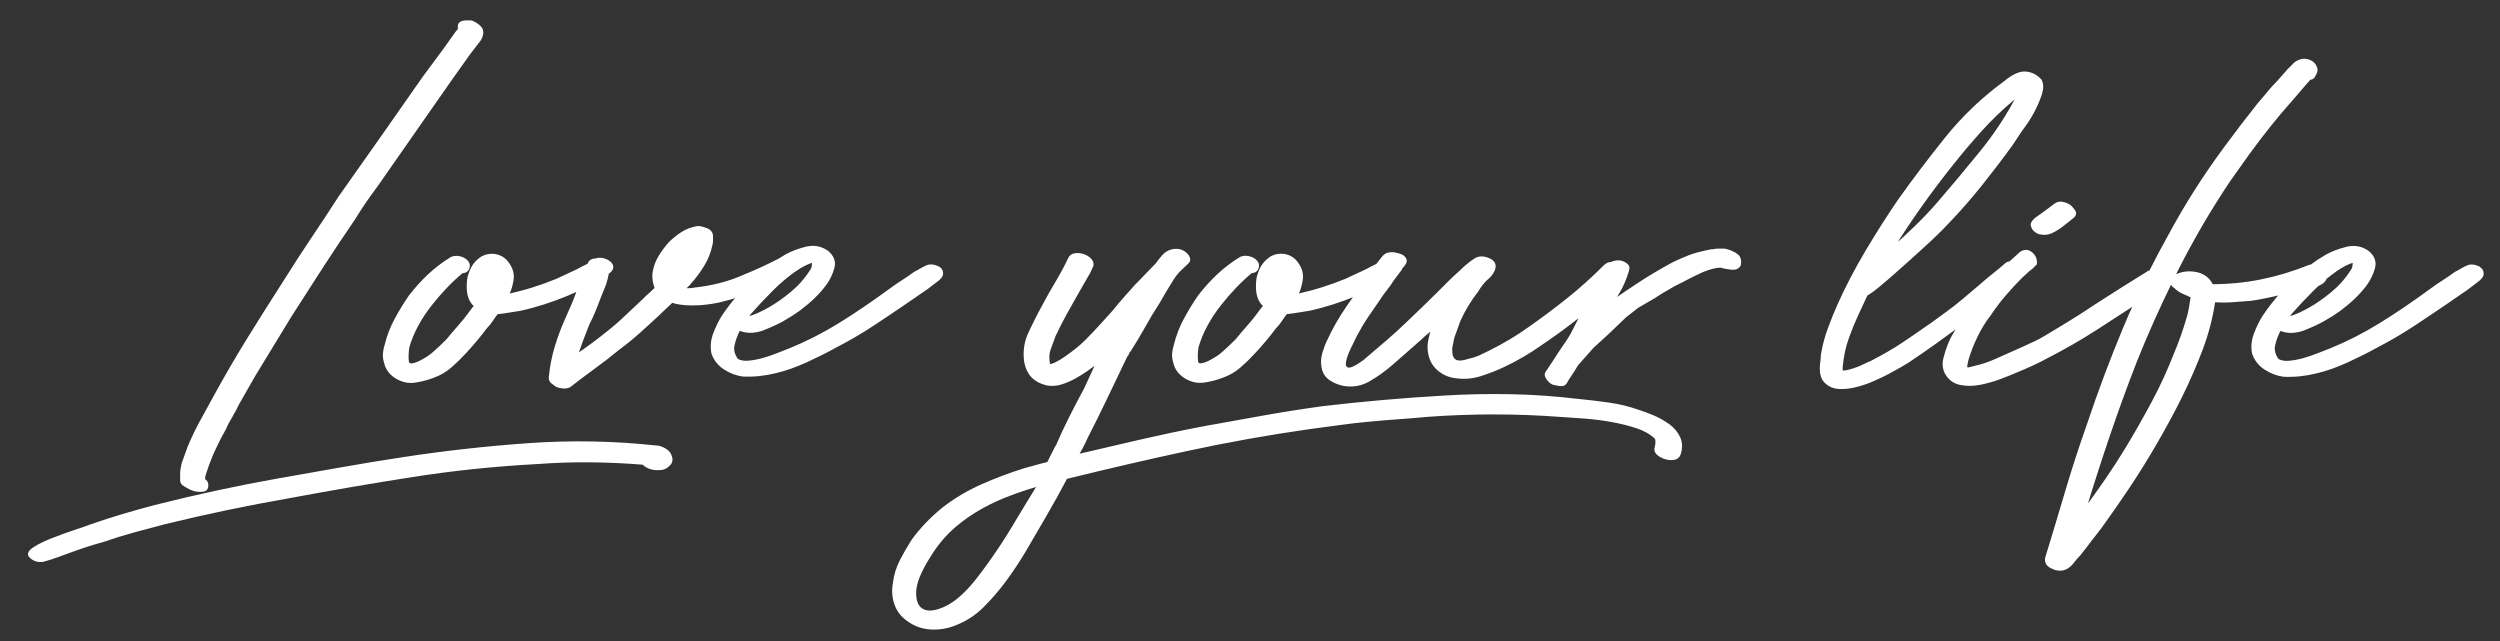
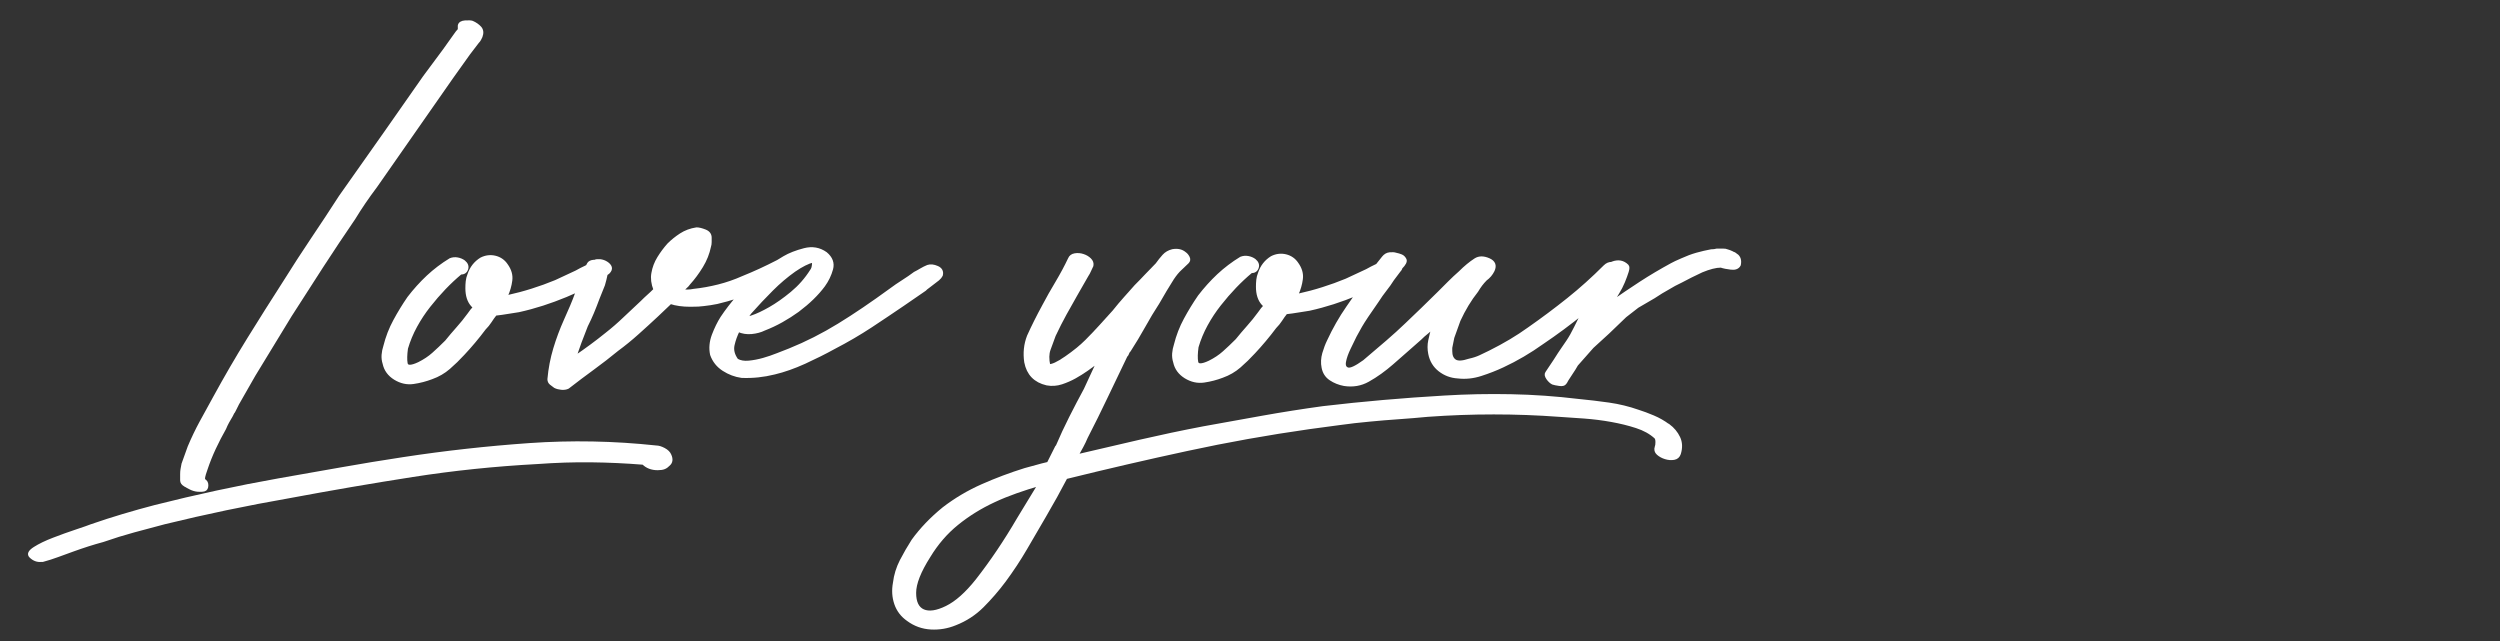
<svg xmlns="http://www.w3.org/2000/svg" version="1.1" viewBox="0 0 5929.1 1520.9">
  <rect x="0" y="0" width="5929.1" height="1520.9" fill="#333333" stroke="none" />
  <defs>
    <style>
      .cls-1 {
        fill: #fff;
        stroke: #fff;
        stroke-miterlimit: 10;
        stroke-width: 6.7px;
      }
    </style>
  </defs>
  <g>
    <g id="Layer_1">
      <g>
        <path class="cls-1" d="M438.9,1150.7c3.2,2.2,7.6,4.6,13,7.3,5.4,2.7,11.1,4.3,17,4.9,6,.5,11.1.3,15.4-.8,4.3-1.1,6.5-4.9,6.5-11.3s-2.7-9.7-8.1-13c0-4.3.8-8.9,2.4-13.8,1.6-4.9,3-8.9,4.1-12.2,5.4-16.2,11.9-32.4,19.5-48.7,7.6-16.2,15.7-31.9,24.3-47,2.2-5.4,4.6-10.5,7.3-15.4,2.7-4.9,5.7-10,8.9-15.4l3.2-6.5c1.1-1.1,2.2-2.7,3.2-4.9l8.1-16.2,38.9-68.1,86-141.1c24.9-38.9,49.7-77.6,74.6-116,24.9-38.4,50.3-76.5,76.2-114.3,15.1-24.9,32.4-50.3,51.9-76.2l180-257.9,40.5-56.8,21.1-27.6c2.2-2.2,3.8-4.3,4.9-6.5,1.1-2.2,2.2-4.3,3.2-6.5,3.2-8.6,2.4-15.7-2.4-21.1-4.9-5.4-11.1-9.7-18.7-13-3.2-1.1-8.9-1.3-17-.8-8.1.6-12.7,3.5-13.8,8.9v9.7c-3.2,3.2-7,8.1-11.4,14.6l-24.3,34.1-47,63.3c-15.2,21.6-30.3,43.3-45.4,64.9-15.2,21.6-30.3,43.3-45.4,64.9l-108.7,154.1c-21.6,33.5-43.5,66.8-65.7,99.7-22.2,33-44.1,66.8-65.7,101.4-29.2,45.4-57.9,90.8-86,136.2-28.1,45.4-55.1,91.9-81.1,139.5-10.8,19.5-21.3,38.6-31.6,57.6-10.3,18.9-19.7,38.6-28.4,59.2-2.2,6.5-4.6,13.2-7.3,20.3-2.7,7-5.1,13.8-7.3,20.3-1.1,5.4-1.9,9.7-2.4,13-.5,3.2-.8,7-.8,11.4v14.6c0,4.3,2.7,8.1,8.1,11.4Z" />
        <path class="cls-1" d="M1575,1065.6c-7-3.8-13.3-5.7-18.7-5.7-100.6-10.8-200.9-12.7-300.9-5.7-100,7-199.8,18.1-299.2,33.3-49.7,7.5-98.9,15.7-147.6,24.3-48.7,8.6-97.9,17.3-147.6,26-97.3,17.3-195.2,38.4-293.6,63.3-24.9,6.5-50,13.5-75.4,21.1-25.4,7.5-50.5,15.7-75.4,24.3-5.4,2.2-17,6.2-34.9,12.2-17.8,5.9-35.9,12.4-54.3,19.5-18.4,7-33.5,14.3-45.4,21.9-11.9,7.6-15.1,14-9.7,19.5,7.6,7.5,16.2,10.8,25.9,9.7h3.2c11.9-3.2,23.8-7,35.7-11.4,11.9-4.3,23.8-8.7,35.7-13,11.9-4.3,23.8-8.4,35.7-12.2,11.9-3.8,23.8-7.3,35.7-10.5,24.9-8.7,49.2-16.2,73-22.7,23.8-6.5,48.1-13,73-19.5,48.7-11.9,97.6-23,146.8-33.3,49.2-10.3,98.7-19.7,148.4-28.4,98.4-18.4,196-35.2,292.8-50.3,96.8-15.2,195.4-25.4,296-30.8,44.3-3.2,87-4.6,128.1-4.1,41.1.5,82.2,2.4,123.3,5.7,8.6,8.6,20,13,34.1,13s19.5-3.2,26-9.7c6.5-5.4,7.6-13,3.2-22.7-2.2-5.4-6.8-10-13.8-13.8Z" />
-         <path class="cls-1" d="M2197,683.6l6.5-4.9,21.1-16.2,4.9-4.9,3.2-4.9c2.2-8.6-1.1-14.9-9.7-18.7-8.7-3.8-16.2-4.6-22.7-2.4-5.4,2.2-10.8,4.9-16.2,8.1-5.4,3.2-10.3,6-14.6,8.1-8.7,6.5-18.1,13-28.4,19.5-10.3,6.5-19.7,13-28.4,19.5-44.4,32.4-85.4,60.3-123.3,83.5-37.9,23.3-76.8,43-116.8,59.2-8.7,3.2-18.4,7-29.2,11.4-10.8,4.3-21.9,8.1-33.2,11.3-11.4,3.2-22.7,5.4-34.1,6.5-11.4,1.1-20.8-.5-28.4-4.9-8.6-11.9-11.6-23.8-8.9-35.7,2.7-11.9,6.8-23.2,12.2-34.1l3.2-3.2c9.7,4.3,20.3,6,31.6,4.9,11.4-1.1,21.3-3.8,30-8.1,14-5.4,27.8-11.9,41.4-19.5,13.5-7.6,26.2-15.7,38.1-24.3,26-19.5,46.5-39.5,61.6-60,8.6-11.9,14.9-24.9,18.7-38.9,3.8-14-.8-26.5-13.8-37.3-15.2-10.8-32.2-13.8-51.1-8.9-18.9,4.9-34.9,11.1-47.8,18.7-5,2.9-10,5.9-14.8,9-28.5,14.7-56,27.4-82.5,38-19.5,8.7-38.9,15.4-58.4,20.3-19.5,4.9-38.9,8.4-58.4,10.5-5.4,1.1-10,1.6-13.8,1.6h-13.8c2.2-3.2,4.9-6.2,8.1-8.9,3.2-2.7,5.9-5.7,8.1-8.9,10.8-11.9,20.8-25.4,30-40.5,9.2-15.1,15.4-30.8,18.7-47,1.1-3.2,1.6-6.7,1.6-10.5v-10.5c0-7.6-4.1-13-12.2-16.2-8.1-3.2-14.9-4.9-20.3-4.9-14.1,2.2-26.5,6.8-37.3,13.8-10.8,7-20.6,14.9-29.2,23.5-8.7,9.7-16.5,20.3-23.5,31.6-7,11.4-11.6,23.5-13.8,36.5-2.2,11.9-.6,24.9,4.9,38.9-5.4,5.4-10.5,10.3-15.4,14.6-4.9,4.3-10,9.2-15.4,14.6-14.1,13-27.8,25.9-41.4,38.9-13.5,13-27.8,25.4-43,37.3-22.7,18.4-47.6,36.8-74.6,55.1,7.6-22.7,16.8-47.6,27.6-74.6,5.4-10.8,10.3-21.3,14.6-31.6,4.3-10.3,8.6-21.3,13-33.2,2.2-5.4,4.3-10.8,6.5-16.2,2.2-5.4,4.3-10.8,6.5-16.2,2.4-8.1,4.5-16.6,6.3-25.4,1.7-1.3,3.4-2.5,5.1-3.8,4.3-4.3,5.9-8.4,4.9-12.2-1.1-3.8-4.1-7.3-8.9-10.5s-10.3-5.1-16.2-5.7c-4.9-.4-8.8,0-11.8,1.4-1.2,0-2.4,0-3.6.2-5.4.6-9.2,2.4-11.4,5.7-1.2,2-2.2,4-3.2,6-1.4.7-2.7,1.4-4.1,2.1-7,3.2-14.3,7-21.9,11.3l-48.7,22.7c-18.4,7.6-37.1,14.4-56,20.3-18.9,6-38.1,11.1-57.6,15.4h-3.2v-1.6c5.4-11.9,8.9-24,10.5-36.5,1.6-12.4-1.9-24.6-10.5-36.5-6.5-9.7-15.4-15.9-26.8-18.7-11.4-2.7-22.5-1.3-33.2,4.1-14.1,8.7-23.8,21.1-29.2,37.3-2.2,5.4-3.5,10.8-4.1,16.2-.6,5.4-.8,10.8-.8,16.2,0,17.3,4.3,30.8,13,40.5l4.9,4.9c-2.2,2.2-4.3,4.6-6.5,7.3-2.2,2.7-4.3,5.7-6.5,8.9-8.7,11.9-17.6,23-26.8,33.2-9.2,10.3-18.1,20.8-26.8,31.6-10.8,10.8-21.1,20.6-30.8,29.2-9.7,8.7-21.1,16.2-34.1,22.7-18.4,8.7-28.4,8.7-30,0-1.6-8.6-1.3-20.5.8-35.7,5.4-18.4,12.7-35.9,21.9-52.7,9.2-16.8,19.7-32.7,31.6-47.8,23.8-30.3,48.7-56.2,74.6-77.8,7.6,0,12.4-3.2,14.6-9.7,2.2-6.5,0-12.4-6.5-17.8-4.3-3.2-9.5-5.4-15.4-6.5-6-1.1-11.6-.5-17,1.6-19.5,11.9-37.3,25.4-53.5,40.5-16.2,15.2-31.3,31.9-45.4,50.3-11.9,17.3-23,35.4-33.2,54.3-10.3,18.9-18.1,39.2-23.5,60.8-2.2,6.5-3.5,13.3-4.1,20.3-.5,7,.3,13.8,2.4,20.3,3.2,15.2,11.9,27,25.9,35.7,14.1,8.6,28.7,11.9,43.8,9.7,15.2-2.2,29.7-6,43.8-11.4,15.1-5.4,28.6-13.2,40.5-23.5,11.9-10.3,23.2-21.3,34.1-33.2,17.3-18.4,34.1-38.4,50.3-60,5.4-5.4,10-11.1,13.8-17,3.8-5.9,7.8-11.6,12.2-17,9.7-1.1,19.5-2.4,29.2-4.1,9.7-1.6,18.4-3,26-4.1,19.5-4.3,38.4-9.5,56.8-15.4,18.4-5.9,36.7-12.7,55.1-20.3,9.4-3.9,18.6-7.9,27.5-12l-1.6,3.9c-4.3,11.9-8.6,23-13,33.2-4.3,10.3-9.2,21.4-14.6,33.3-9.7,21.6-18.1,44.1-25.1,67.3-7,23.3-11.6,47.3-13.8,72.2,0,4.3,1.6,7.8,4.9,10.5,3.2,2.7,6.5,5.1,9.7,7.3,4.3,2.2,9.5,3.5,15.4,4.1,6,.5,11.1-.3,15.4-2.4,19.5-15.2,39.2-30,59.2-44.6,20-14.6,39.2-29.5,57.6-44.6,16.2-11.9,32.2-24.9,47.8-38.9,15.7-14,31.1-28.1,46.2-42.2,5.4-5.4,10.8-10.5,16.2-15.4,5.4-4.9,10.8-10,16.2-15.4,13,4.3,28.6,6.5,47,6.5s21.3-.5,31.6-1.6c10.3-1.1,20.8-2.7,31.6-4.9,15.5-3.6,32.1-8.3,49.6-13.9-13.8,15.8-26.7,32.3-38.2,49.6-7.6,11.9-14.3,25.7-20.3,41.4-5.9,15.7-7.3,31.1-4.1,46.2,5.4,15.2,14.9,27,28.4,35.7,13.5,8.7,27.8,14.1,43,16.2,26,1.1,51.9-1.6,77.9-8.1,22.7-5.4,46.5-13.8,71.4-25.1,24.9-11.4,48.1-23,69.7-34.9,31.3-16.2,60.5-33.3,87.6-51.1,27-17.8,52.4-34.9,76.2-51.1l51.9-35.7ZM1929.4,618.7c0,7.6-.6,13-1.6,16.2-1.1,3.2-2.2,5.4-3.2,6.5-13,20.6-28.7,38.4-47,53.5-18.4,15.2-35.7,27.3-51.9,36.5-16.2,9.2-30,15.7-41.4,19.5-11.4,3.8-15.9,4.6-13.8,2.4l8.1-11.3c17.3-19.5,34.6-37.8,51.9-55.1,17.3-17.3,35.1-32.4,53.5-45.4,17.3-11.9,32.4-19.5,45.4-22.7Z" />
+         <path class="cls-1" d="M2197,683.6l6.5-4.9,21.1-16.2,4.9-4.9,3.2-4.9c2.2-8.6-1.1-14.9-9.7-18.7-8.7-3.8-16.2-4.6-22.7-2.4-5.4,2.2-10.8,4.9-16.2,8.1-5.4,3.2-10.3,6-14.6,8.1-8.7,6.5-18.1,13-28.4,19.5-10.3,6.5-19.7,13-28.4,19.5-44.4,32.4-85.4,60.3-123.3,83.5-37.9,23.3-76.8,43-116.8,59.2-8.7,3.2-18.4,7-29.2,11.4-10.8,4.3-21.9,8.1-33.2,11.3-11.4,3.2-22.7,5.4-34.1,6.5-11.4,1.1-20.8-.5-28.4-4.9-8.6-11.9-11.6-23.8-8.9-35.7,2.7-11.9,6.8-23.2,12.2-34.1c9.7,4.3,20.3,6,31.6,4.9,11.4-1.1,21.3-3.8,30-8.1,14-5.4,27.8-11.9,41.4-19.5,13.5-7.6,26.2-15.7,38.1-24.3,26-19.5,46.5-39.5,61.6-60,8.6-11.9,14.9-24.9,18.7-38.9,3.8-14-.8-26.5-13.8-37.3-15.2-10.8-32.2-13.8-51.1-8.9-18.9,4.9-34.9,11.1-47.8,18.7-5,2.9-10,5.9-14.8,9-28.5,14.7-56,27.4-82.5,38-19.5,8.7-38.9,15.4-58.4,20.3-19.5,4.9-38.9,8.4-58.4,10.5-5.4,1.1-10,1.6-13.8,1.6h-13.8c2.2-3.2,4.9-6.2,8.1-8.9,3.2-2.7,5.9-5.7,8.1-8.9,10.8-11.9,20.8-25.4,30-40.5,9.2-15.1,15.4-30.8,18.7-47,1.1-3.2,1.6-6.7,1.6-10.5v-10.5c0-7.6-4.1-13-12.2-16.2-8.1-3.2-14.9-4.9-20.3-4.9-14.1,2.2-26.5,6.8-37.3,13.8-10.8,7-20.6,14.9-29.2,23.5-8.7,9.7-16.5,20.3-23.5,31.6-7,11.4-11.6,23.5-13.8,36.5-2.2,11.9-.6,24.9,4.9,38.9-5.4,5.4-10.5,10.3-15.4,14.6-4.9,4.3-10,9.2-15.4,14.6-14.1,13-27.8,25.9-41.4,38.9-13.5,13-27.8,25.4-43,37.3-22.7,18.4-47.6,36.8-74.6,55.1,7.6-22.7,16.8-47.6,27.6-74.6,5.4-10.8,10.3-21.3,14.6-31.6,4.3-10.3,8.6-21.3,13-33.2,2.2-5.4,4.3-10.8,6.5-16.2,2.2-5.4,4.3-10.8,6.5-16.2,2.4-8.1,4.5-16.6,6.3-25.4,1.7-1.3,3.4-2.5,5.1-3.8,4.3-4.3,5.9-8.4,4.9-12.2-1.1-3.8-4.1-7.3-8.9-10.5s-10.3-5.1-16.2-5.7c-4.9-.4-8.8,0-11.8,1.4-1.2,0-2.4,0-3.6.2-5.4.6-9.2,2.4-11.4,5.7-1.2,2-2.2,4-3.2,6-1.4.7-2.7,1.4-4.1,2.1-7,3.2-14.3,7-21.9,11.3l-48.7,22.7c-18.4,7.6-37.1,14.4-56,20.3-18.9,6-38.1,11.1-57.6,15.4h-3.2v-1.6c5.4-11.9,8.9-24,10.5-36.5,1.6-12.4-1.9-24.6-10.5-36.5-6.5-9.7-15.4-15.9-26.8-18.7-11.4-2.7-22.5-1.3-33.2,4.1-14.1,8.7-23.8,21.1-29.2,37.3-2.2,5.4-3.5,10.8-4.1,16.2-.6,5.4-.8,10.8-.8,16.2,0,17.3,4.3,30.8,13,40.5l4.9,4.9c-2.2,2.2-4.3,4.6-6.5,7.3-2.2,2.7-4.3,5.7-6.5,8.9-8.7,11.9-17.6,23-26.8,33.2-9.2,10.3-18.1,20.8-26.8,31.6-10.8,10.8-21.1,20.6-30.8,29.2-9.7,8.7-21.1,16.2-34.1,22.7-18.4,8.7-28.4,8.7-30,0-1.6-8.6-1.3-20.5.8-35.7,5.4-18.4,12.7-35.9,21.9-52.7,9.2-16.8,19.7-32.7,31.6-47.8,23.8-30.3,48.7-56.2,74.6-77.8,7.6,0,12.4-3.2,14.6-9.7,2.2-6.5,0-12.4-6.5-17.8-4.3-3.2-9.5-5.4-15.4-6.5-6-1.1-11.6-.5-17,1.6-19.5,11.9-37.3,25.4-53.5,40.5-16.2,15.2-31.3,31.9-45.4,50.3-11.9,17.3-23,35.4-33.2,54.3-10.3,18.9-18.1,39.2-23.5,60.8-2.2,6.5-3.5,13.3-4.1,20.3-.5,7,.3,13.8,2.4,20.3,3.2,15.2,11.9,27,25.9,35.7,14.1,8.6,28.7,11.9,43.8,9.7,15.2-2.2,29.7-6,43.8-11.4,15.1-5.4,28.6-13.2,40.5-23.5,11.9-10.3,23.2-21.3,34.1-33.2,17.3-18.4,34.1-38.4,50.3-60,5.4-5.4,10-11.1,13.8-17,3.8-5.9,7.8-11.6,12.2-17,9.7-1.1,19.5-2.4,29.2-4.1,9.7-1.6,18.4-3,26-4.1,19.5-4.3,38.4-9.5,56.8-15.4,18.4-5.9,36.7-12.7,55.1-20.3,9.4-3.9,18.6-7.9,27.5-12l-1.6,3.9c-4.3,11.9-8.6,23-13,33.2-4.3,10.3-9.2,21.4-14.6,33.3-9.7,21.6-18.1,44.1-25.1,67.3-7,23.3-11.6,47.3-13.8,72.2,0,4.3,1.6,7.8,4.9,10.5,3.2,2.7,6.5,5.1,9.7,7.3,4.3,2.2,9.5,3.5,15.4,4.1,6,.5,11.1-.3,15.4-2.4,19.5-15.2,39.2-30,59.2-44.6,20-14.6,39.2-29.5,57.6-44.6,16.2-11.9,32.2-24.9,47.8-38.9,15.7-14,31.1-28.1,46.2-42.2,5.4-5.4,10.8-10.5,16.2-15.4,5.4-4.9,10.8-10,16.2-15.4,13,4.3,28.6,6.5,47,6.5s21.3-.5,31.6-1.6c10.3-1.1,20.8-2.7,31.6-4.9,15.5-3.6,32.1-8.3,49.6-13.9-13.8,15.8-26.7,32.3-38.2,49.6-7.6,11.9-14.3,25.7-20.3,41.4-5.9,15.7-7.3,31.1-4.1,46.2,5.4,15.2,14.9,27,28.4,35.7,13.5,8.7,27.8,14.1,43,16.2,26,1.1,51.9-1.6,77.9-8.1,22.7-5.4,46.5-13.8,71.4-25.1,24.9-11.4,48.1-23,69.7-34.9,31.3-16.2,60.5-33.3,87.6-51.1,27-17.8,52.4-34.9,76.2-51.1l51.9-35.7ZM1929.4,618.7c0,7.6-.6,13-1.6,16.2-1.1,3.2-2.2,5.4-3.2,6.5-13,20.6-28.7,38.4-47,53.5-18.4,15.2-35.7,27.3-51.9,36.5-16.2,9.2-30,15.7-41.4,19.5-11.4,3.8-15.9,4.6-13.8,2.4l8.1-11.3c17.3-19.5,34.6-37.8,51.9-55.1,17.3-17.3,35.1-32.4,53.5-45.4,17.3-11.9,32.4-19.5,45.4-22.7Z" />
        <path class="cls-1" d="M3956.7,1008.8c-10.8-8.1-22.7-14.9-35.7-20.4-13-5.5-24.9-9.9-35.7-13.3-22.7-8-46-13.6-69.7-17-23.8-3.4-47.6-6.2-71.4-8.5-54.1-6.5-107.6-10.3-160.6-11.3-53-1.1-106,0-158.9,3.2-96.2,5.6-191.9,13.9-287.1,25.1-48.7,6.7-96.2,14.2-142.7,22.5-46.5,8.3-93.5,16.8-141.1,25.4-50.8,9.7-100.8,20.3-150,31.6-49.2,11.3-99.2,23-150,34.9,4.3-7.6,8.4-14.9,12.2-21.9,3.8-7,7.3-14.3,10.5-21.9,16.2-31.5,32.2-63.7,47.8-96.6,15.7-32.9,31.1-65,46.2-96.4,2.2-2.2,3.5-4.3,4.1-6.5.5-2.2,1.9-4.3,4.1-6.5,11.9-18.4,23.2-37.3,34.1-56.8,10.8-19.5,22.1-38.4,34.1-56.8,5.4-9.7,11.1-19.5,17-29.2,5.9-9.7,11.6-18.9,17-27.6,6.5-9.7,12.7-17.3,18.7-22.7,5.9-5.4,11.6-10.8,17-16.2,3.2-3.2,3.8-7,1.6-11.4-2.2-4.3-4.9-7.6-8.1-9.7-7.6-6.5-17.3-8.6-29.2-6.5-8.7,2.2-15.7,6.2-21.1,12.2-5.4,6-10.8,12.7-16.2,20.3-8.7,8.7-17,17.3-25.1,25.9-8.1,8.7-16.5,17.3-25.1,25.9-8.7,9.7-17.3,19.5-26,29.2-8.7,9.7-17.3,20-25.9,30.8-10.8,11.9-21.4,23.5-31.6,34.9-10.3,11.4-21.4,23-33.2,34.9-13,13-29.2,26.2-48.7,39.7-19.5,13.5-33,19.7-40.5,18.7-3.2-15.1-3-27.8.8-38.1,3.8-10.3,7.9-21.3,12.2-33.3,8.7-18.4,17.3-35.4,26-51.1,8.6-15.7,17.3-31.1,26-46.2,4.3-7.6,8.6-15.1,13-22.7,4.3-7.6,8.6-15.1,13-22.7,2.2-3.2,4.1-6.7,5.7-10.5,1.6-3.8,3.5-7.8,5.7-12.2,1.1-5.4-.6-10.3-4.9-14.6-4.3-4.3-9.7-7.6-16.2-9.7-6.5-2.2-13-2.7-19.5-1.6-6.5,1.1-10.8,4.3-13,9.7-8.7,18.4-18.7,37-30,56-11.4,18.9-21.9,37.6-31.6,56-13,23.8-24.9,47.6-35.7,71.4-7.6,19.5-9.7,40-6.5,61.6,5.4,28.1,22.2,45.4,50.3,51.9,11.9,2.2,23.5,1.3,34.9-2.4,11.4-3.8,21.9-8.4,31.6-13.8,9.7-5.4,19.2-11.4,28.4-17.8,9.2-6.5,18.1-13,26.8-19.5-5.4,11.9-10.5,23-15.4,33.2-4.9,10.3-10,21.3-15.4,33.3-11.9,21.9-23.5,44.1-34.9,66.7-11.4,22.5-21.9,45.2-31.6,67.9l-1.6,1.6-19.5,38.9c-9.7,2.2-19.2,4.6-28.4,7.3-9.2,2.7-18.1,5.1-26.8,7.3-34.6,10.8-68.4,23.5-101.4,38.1-33,14.6-63.5,32.7-91.6,54.3-29.2,23.8-53.5,49.2-73,76.2-9.7,15.1-18.9,31.1-27.6,47.8-8.6,16.8-14,34.3-16.2,52.7-3.2,17.3-2.2,33.8,3.2,49.5,5.4,15.7,15.2,28.4,29.2,38.1,16.2,11.9,34.3,18.4,54.3,19.5,20,1.1,39.2-2.2,57.6-9.7,24.9-9.7,46.5-23.8,64.9-42.2,18.4-18.4,35.7-38.4,51.9-60,18.4-24.9,35.2-50.3,50.3-76.2,15.2-26,30.3-51.9,45.4-77.9,18.4-31.4,35.1-61.6,50.3-90.8,96.2-23.8,191.9-46,287.1-66.5,95.1-20.6,191.9-37.9,290.3-51.9,24.9-3.2,48.9-6.5,72.2-9.7,23.2-3.2,46.8-6,70.6-8.1,22.7-2.2,45.7-4.1,68.9-5.7,23.2-1.6,46.2-3.5,68.9-5.7,104.9-7.6,208.7-7.6,311.4,0,18.4,1.1,38.4,2.4,60,4.1,21.6,1.6,43,4.3,64.1,8.1,21.1,3.8,40.8,8.6,59.2,14.6,18.4,5.9,33.5,14.3,45.4,25.1,2.2,2.2,3.2,5.9,3.2,11.4s-.6,9.2-1.6,11.3c-2.2,6.5-.8,11.9,4.1,16.2,4.9,4.3,10.8,7.6,17.8,9.7,7,2.2,13.8,2.7,20.3,1.6,6.5-1.1,10.8-4.9,13-11.4,4.3-14.1,3.8-26.8-1.6-38.1-5.4-11.4-13.5-21.1-24.3-29.2ZM2441.9,1186.4c-9.7,16.2-18.9,31.3-27.6,45.4-30.3,51.9-62.7,100-97.3,144.3-24.9,31.3-48.9,52.7-72.2,64.1-23.2,11.4-41.6,14-55.1,8.1-13.5-6-20.3-20-20.3-42.2s11.4-51.1,34.1-86.8c18.4-30.3,40.5-56,66.5-77,26-21.1,55.1-39.2,87.6-54.3,16.2-7.6,33.5-14.6,51.9-21.1,18.4-6.5,36.8-12.4,55.1-17.8-5.4,8.6-13,21.1-22.7,37.3Z" />
        <path class="cls-1" d="M4118,605c-7-4.9-14.3-8.4-21.9-10.5-2.2-1.1-5.4-1.6-9.7-1.6h-14.6c-4.3,1.1-8.1,1.6-11.3,1.6h-1.6c-11.9,2.2-23.5,4.9-34.9,8.1-11.3,3.2-23,7.6-34.9,13l-14.6,6.5-9.7,4.9c-25.9,14.1-50.6,28.7-73.8,43.8-23.3,15.2-45.7,30.3-67.3,45.4,3.2-5.4,7.5-12.4,13-21.1,5.4-8.6,10-17.6,13.8-26.8,3.8-9.2,6.7-17.3,8.9-24.3,2.2-7,2.2-11.6,0-13.8-9.7-9.7-21.6-11.9-35.7-6.5-.3.2-.6.6-1,.8-6.1-.2-11.7,2.1-16.9,7.3-28.1,28.1-57,54.1-86.8,77.9-29.8,23.8-60.8,47-93.3,69.7-27,19.5-57.9,37.9-92.4,55.1-8.7,4.3-16.5,8.1-23.5,11.3-7,3.2-15.4,6-25.1,8.1-16.2,5.4-27.6,6-34.1,1.6-6.5-4.3-9.7-11.9-9.7-22.7v-8.1l4.9-24.3c2.2-6.5,4.6-13.2,7.3-20.3,2.7-7,5.1-13.8,7.3-20.3,11.9-25.9,25.9-49.2,42.2-69.7,3.2-5.4,6.5-10.3,9.7-14.6,3.2-4.3,7-8.6,11.3-13,7.6-5.4,13.5-12.4,17.8-21.1,5.4-11.9,1.9-20.5-10.5-25.9-12.4-5.4-23-5.4-31.6,0-11.9,7.6-24.3,17.8-37.3,30.8-8.7,7.6-17,15.4-25.1,23.5-8.1,8.1-16.5,16.5-25.1,25.1-13,13-25.7,25.4-38.1,37.3-12.4,11.9-25.4,24.3-38.9,37.3-13.5,13-28.4,26.5-44.6,40.5-16.2,14.1-34.6,29.8-55.1,47-19.5,14.1-32.4,20-38.9,17.8-6.5-2.2-8.9-7.8-7.3-17,1.6-9.2,5.4-20,11.4-32.4,6-12.4,10.5-21.9,13.8-28.4,2.2-4.3,6.5-12.2,13-23.5,6.5-11.3,20-31.6,40.5-60.8,5.4-8.6,11.4-17,17.8-25.1,6.5-8.1,12.4-16.5,17.8-25.1l14.6-19.4s0,0,0,0c2.8-2.8,4.4-5.5,4.9-8.2,8.6-8.6,11.8-15.1,9.7-19.4-2.2-4.3-5.1-7.3-8.9-8.9-3.8-1.6-8.4-3-13.8-4.1-3.2-1.1-7.9-1.3-13.8-.8-6,.6-11.1,3.5-15.4,8.9-4.9,5.9-9.6,12-14.4,18.1-.9.4-1.8.9-2.6,1.3-7,3.2-14.3,7-21.9,11.3l-48.7,22.7c-18.4,7.6-37.1,14.4-56,20.3-18.9,6-38.1,11.1-57.6,15.4h-3.2v-1.6c5.4-11.9,8.9-24,10.5-36.5,1.6-12.4-1.9-24.6-10.5-36.5-6.5-9.7-15.4-15.9-26.8-18.7-11.4-2.7-22.5-1.3-33.2,4.1-14.1,8.7-23.8,21.1-29.2,37.3-2.2,5.4-3.5,10.8-4.1,16.2-.6,5.4-.8,10.8-.8,16.2,0,17.3,4.3,30.8,13,40.5l4.9,4.9c-2.2,2.2-4.3,4.6-6.5,7.3-2.2,2.7-4.3,5.7-6.5,8.9-8.7,11.9-17.6,23-26.8,33.2-9.2,10.3-18.1,20.8-26.8,31.6-10.8,10.8-21.1,20.6-30.8,29.2-9.7,8.7-21.1,16.2-34.1,22.7-18.4,8.7-28.4,8.7-30,0-1.6-8.6-1.3-20.5.8-35.7,5.4-18.4,12.7-35.9,21.9-52.7,9.2-16.8,19.7-32.7,31.6-47.8,23.8-30.3,48.7-56.2,74.6-77.8,7.6,0,12.4-3.2,14.6-9.7,2.2-6.5,0-12.4-6.5-17.8-4.3-3.2-9.5-5.4-15.4-6.5-6-1.1-11.6-.5-17,1.6-19.5,11.9-37.3,25.4-53.5,40.5-16.2,15.2-31.3,31.9-45.4,50.3-11.9,17.3-23,35.4-33.2,54.3-10.3,18.9-18.1,39.2-23.5,60.8-2.2,6.5-3.5,13.3-4.1,20.3-.5,7,.3,13.8,2.4,20.3,3.2,15.2,11.9,27,25.9,35.7,14.1,8.6,28.7,11.9,43.8,9.7,15.2-2.2,29.7-6,43.8-11.4,15.1-5.4,28.6-13.2,40.5-23.5,11.9-10.3,23.2-21.3,34.1-33.2,17.3-18.4,34.1-38.4,50.3-60,5.4-5.4,10-11.1,13.8-17,3.8-5.9,7.8-11.6,12.2-17,9.7-1.1,19.5-2.4,29.2-4.1,9.7-1.6,18.4-3,26-4.1,19.5-4.3,38.4-9.5,56.8-15.4,18.4-5.9,36.7-12.7,55.1-20.3.1,0,.3-.1.4-.2-7.3,10.7-14.5,21.1-21.5,31-17.3,24.9-32.4,51.4-45.4,79.5-4.3,8.7-8.1,18.7-11.4,30-3.2,11.3-3.8,22.5-1.6,33.2,2.2,11.9,8.1,21.1,17.8,27.6,9.7,6.5,20.6,10.8,32.4,13,20.6,3.2,39.5,0,56.8-9.7,9.7-5.4,19.5-11.6,29.2-18.6,9.7-7,18.9-14.3,27.6-21.9,9.7-8.6,20.5-18.1,32.4-28.4,11.9-10.3,23.2-20.3,34.1-30,5.4-5.4,10.5-10,15.4-13.8,4.9-3.8,10-8.4,15.4-13.8-3.2,10.8-6,21.4-8.1,31.6-2.2,10.3-2.2,20.8,0,31.6,3.2,16.2,11.1,29.2,23.5,38.9,12.4,9.7,26.8,15.2,43,16.2,18.4,2.2,36.7.3,55.1-5.7,18.4-5.9,35.7-12.7,51.9-20.3,16.2-7.6,32.2-15.9,47.8-25.1,15.7-9.2,31.1-19.2,46.2-30,32.8-22.1,65-46,96.7-71.6l-9.1,16.4-9.7,19.5c-3.2,6.5-6.2,12.2-8.9,17-2.7,4.9-5.7,9.7-8.9,14.6-3.2,4.9-7.3,10.8-12.2,17.8-4.9,7-11.1,16.5-18.6,28.4l-19.5,29.2c-2.2,3.2-1.3,7.6,2.4,13,3.8,5.4,7.9,9.2,12.2,11.4,3.2,1.1,8.4,2.2,15.4,3.2,7,1.1,11.6,0,13.8-3.2,1.1-1.1,2.7-3.8,4.9-8.1,5.4-8.6,9.5-14.9,12.2-18.7,2.7-3.8,6.2-9.5,10.5-17l37.3-42.2,37.3-34.1,40.5-38.9,29.2-22.7,38.9-22.7,17.8-11.4,30.8-17.8,16.2-8.1c14-7.6,30.3-15.7,48.7-24.3,18.4-7.6,33.5-11.4,45.4-11.4,6.5,2.2,14.6,3.8,24.3,4.9,9.7,1.1,16.2-1.6,19.5-8.1,2.2-10.8-.3-18.6-7.3-23.5Z" />
-         <path class="cls-1" d="M4819.5,531.2c0,5.4,1.9,10,5.7,13.8,3.8,3.8,7.8,6.2,12.2,7.3,9.7,2.2,18.4,1.6,25.9-1.6,7.6-3.2,15.1-7.6,22.7-13l14.6-11.4,16.2-13c4.3-4.3,4.9-8.6,1.6-13-3.2-4.3-6-7.6-8.1-9.7-3.2-3.2-8.7-5.9-16.2-8.1-7.6-2.2-14.1-1.1-19.5,3.2-21.6,16.2-35.7,26.5-42.2,30.8-6.5,4.3-10.8,9.2-13,14.6Z" />
-         <path class="cls-1" d="M5876.9,634.2c-8.7-3.8-16.2-4.6-22.7-2.4-5.4,2.2-10.8,4.9-16.2,8.1-5.4,3.2-10.3,6-14.6,8.1-8.7,6.5-18.1,13-28.4,19.5-10.3,6.5-19.7,13-28.4,19.5-44.3,32.4-85.4,60.3-123.3,83.5-37.9,23.3-76.8,43-116.8,59.2-8.7,3.2-18.4,7-29.2,11.4-10.8,4.3-21.9,8.1-33.3,11.3-11.3,3.2-22.7,5.4-34.1,6.5-11.4,1.1-20.8-.5-28.4-4.9-8.6-11.9-11.6-23.8-8.9-35.7,2.7-11.9,6.8-23.2,12.2-34.1l3.2-3.2c9.7,4.3,20.3,6,31.6,4.9,11.3-1.1,21.3-3.8,30-8.1,14-5.4,27.8-11.9,41.4-19.5,13.5-7.6,26.2-15.7,38.1-24.3,26-19.5,46.5-39.5,61.6-60,8.6-11.9,14.9-24.9,18.7-38.9,3.8-14-.8-26.5-13.8-37.3-15.2-10.8-32.2-13.8-51.1-8.9-18.9,4.9-34.9,11.1-47.9,18.7-12.2,7-23.8,14.6-34.9,23-1.9.2-3.8.6-5.6,1.3-37.9,15.2-75.7,26.5-113.5,34.1-37.9,7.6-76.8,11.4-116.8,11.4-7.6-16.2-20.6-26-38.9-29.2-18.4-3.2-35.2-.5-50.3,8.1-1.6,1-2.9,2.1-3.9,3.3,3.8-7.6,7.4-15.2,11.2-22.7,36.2-71.4,77-141.1,122.5-209.2,15.1-21.6,30.5-43.2,46.2-64.9,15.7-21.6,32.2-43.2,49.5-64.9,16.2-20.5,34.1-41.6,53.5-63.3l29.2-34.1,13-14.6c3.2,0,5.9-1.1,8.1-3.2,2.2-3.2,4.1-6.7,5.7-10.5,1.6-3.8,1.9-7.3.8-10.5-2.2-7.6-7.1-13-14.6-16.2-7.6-3.2-14.6-3.8-21.1-1.6-7.6,2.2-13.5,6-17.8,11.4l-11.3,11.3-24.3,27.6c-8.7,8.7-16.5,17.3-23.5,25.9-7,8.7-14.3,17.3-21.9,25.9-25.9,32.4-52.5,67.1-79.5,103.8-49.7,67.1-94.1,136.8-133,209.2-15.8,28.2-30.9,56.6-45.3,85.4-1.2,0-2.3.2-3.3.6-22.7,14.1-44.3,27.6-64.9,40.5-20.6,13-40,25.4-58.4,37.3-29.2,19.5-53.3,34.9-72.2,46.2-18.9,11.3-34.6,20.8-47,28.4-12.4,7.6-22.5,13-30,16.2-7.6,3.2-14.6,6.5-21.1,9.7-29.2,13-51.6,23-67.3,30-15.7,7-30,12.2-43,15.4l-19.5,4.9c-6.5,2.2-10.3,1.1-11.3-3.2,0-3.2,1.1-9.2,3.2-17.8,5.4-18.4,12.7-37,21.9-56,9.2-18.9,19.7-35.9,31.6-51.1,10.8-16.2,22.4-31.6,34.9-46.2,12.4-14.6,25.7-28.9,39.7-43l17.8-16.2,6.5-4.9,9.7-9.7c1.1-9.7-2.2-17.8-9.7-24.3-7.6-6.5-15.7-7-24.3-1.6-9.2,8-17.8,15.8-26.1,23.5-2.9,0-5.6.9-7.9,2.4-9.7,8.7-19.7,17-30,25.1-10.3,8.1-20.3,16.5-30,25.1-14.1,11.9-28.1,23.8-42.2,35.7-14.1,11.9-28.7,23.3-43.8,34.1-7.6,5.4-14.6,10.5-21.1,15.4-6.5,4.9-13,9.5-19.5,13.8-21.6,15.2-42.2,29.2-61.6,42.2-19.5,13-43.8,27-73,42.2-3.2,1.1-8.7,3.5-16.2,7.3-7.6,3.8-15.4,7-23.5,9.7-8.1,2.7-15.4,4.6-21.9,5.7-6.5,1.1-9.7-.5-9.7-4.9v-6.5c2.2-24.9,7-47.8,14.6-68.9,7.6-21.1,15.7-40.8,24.3-59.2l21.1-45.4v1.6c8.6-5.4,17.8-12.2,27.6-20.3,9.7-8.1,18.9-15.9,27.6-23.5l14.6-13c18.4-16.2,39.5-35.1,63.3-56.8,23.8-21.6,43.8-41.1,60-58.4,27-28.1,53.2-58.1,78.7-90,25.4-31.9,49.5-63.5,72.2-94.9l9.7-14.6c5.4-8.6,12.4-18.9,21.1-30.8,8.6-11.9,16.2-24.3,22.7-37.3,6.5-13,11.6-25.4,15.4-37.3,3.8-11.9,3.5-22.2-.8-30.8-9.7-10.8-21.4-16.8-34.9-17.8-13.5-1.1-30,6.5-49.5,22.7-51.9,37.9-97.9,81.7-137.9,131.4-40,49.7-77.3,98.9-111.9,147.6-25.9,37.9-51.6,78.1-77,120.8-25.4,42.7-47.9,85.7-67.3,128.9-7.6,17.3-14.9,35.4-21.9,54.3-7,18.9-12.2,37.6-15.4,56-1.1,4.3-1.6,8.1-1.6,11.3s-.5,8.7-1.6,16.2c-2.2,19.5.8,33.5,8.9,42.2,8.1,8.6,18.4,13.5,30.8,14.6,12.4,1.1,26.2-.3,41.4-4.1,15.1-3.8,28.6-8.4,40.5-13.8,15.1-6.5,27.6-12.4,37.3-17.8,9.7-5.4,19.5-10.8,29.2-16.2l16.2-9.7c22.7-15.1,44.6-30.3,65.7-45.4,19.8-14.2,39.3-28.4,58.6-42.6-4.3,7.1-8.4,14.3-12.4,21.5-5.4,8.7-10,17.8-13.8,27.6-3.8,9.7-6.7,18.9-8.9,27.6-4.3,13-3.8,25.4,1.6,37.3,7.6,14,18.6,22.7,33.2,26,14.6,3.2,30.3,3.2,47,0,16.8-3.2,33-7.9,48.7-13.8,15.7-5.9,28.4-11.1,38.1-15.4,10.8-4.3,22.7-9.5,35.7-15.4,13-5.9,24.3-11.6,34.1-17,42.2-21.6,82.2-44.6,120-68.9,30.9-19.9,61.8-40,92.7-60.2-9.1,19.9-17.8,40-26.3,60.2-31.3,75.2-60,151.6-86,229.5-18.4,51.9-35.4,104.3-51.1,157.3-15.7,53-31.6,106-47.8,158.9-1.1,9.7,3.8,16.8,14.6,21.1,10.8,5.4,21.1,5.9,30.8,1.6,6.5-3.2,12.2-8.1,17-14.6,4.9-6.5,10-12.4,15.4-17.8,8.7-10.8,17-21.6,25.1-32.4,8.1-10.8,16.5-21.6,25.1-32.4,22.7-31.4,44.9-63.3,66.5-95.7,21.6-32.4,42.2-65.4,61.6-98.9,21.6-36.8,41.9-74.1,60.8-111.9,18.9-37.9,35.9-76.8,51.1-116.8,14-37.8,23.8-75.7,29.2-113.5,15.1,1.1,30,1.1,44.6,0,14.6-1.1,28.9-2.2,43-3.2,24.5-3.7,49.3-8.8,74.5-15.2-16,17.6-30.6,36.2-43.7,55.8-7.6,11.9-14.3,25.7-20.3,41.4-5.9,15.7-7.3,31.1-4.1,46.2,5.4,15.2,14.9,27,28.4,35.7,13.5,8.7,27.9,14.1,43,16.2,25.9,1.1,51.9-1.6,77.8-8.1,22.7-5.4,46.5-13.8,71.4-25.1,24.9-11.4,48.1-23,69.7-34.9,31.3-16.2,60.5-33.3,87.6-51.1,27-17.8,52.4-34.9,76.2-51.1l51.9-35.7,6.5-4.9,21.1-16.2,4.9-4.9,3.2-4.9c2.2-8.6-1.1-14.9-9.7-18.7ZM4555.1,487.4c23.8-33.5,48.7-66.5,74.6-98.9,20.5-26,42.7-52.2,66.5-78.7,23.8-26.5,48.7-50.5,74.6-72.2l17.8-14.6c-24.9,48.7-54.9,94.6-90,137.9-35.1,43.3-70,84.9-104.6,124.9-16.2,18.4-33.2,36.2-51.1,53.5-17.8,17.3-35.4,33.5-52.7,48.7l-3.2,1.6c21.6-34.6,44.3-68.7,68.1-102.2ZM5190.8,748.5c-4.3,15.2-9.2,30.6-14.6,46.2-5.4,15.7-11.4,31.1-17.8,46.2-15.2,38.9-32.7,77-52.7,114.3-20,37.3-40.8,73.8-62.4,109.5-15.1,24.9-31.1,49.5-47.8,73.8-16.8,24.3-34.3,48.9-52.7,73.8,18.4-60.6,37.6-120.3,57.6-179.2,20-58.9,41.4-117.6,64.1-176,26.3-65.8,55.1-130,85.9-192.6-.2,1.4-.3,2.8,0,4.4,1.1,5.4,3.8,9.2,8.1,11.4,5.4,5.4,11.6,9.7,18.7,13,7,3.2,14.3,6.5,21.9,9.7-3.2,21.6-6,36.8-8.1,45.4ZM5537.9,641.5c17.3-11.9,32.4-19.5,45.4-22.7,0,7.6-.6,13-1.6,16.2-1.1,3.2-2.2,5.4-3.2,6.5-13,20.6-28.7,38.4-47,53.5-18.4,15.2-35.7,27.3-51.9,36.5-16.2,9.2-30,15.7-41.4,19.5-11.4,3.8-15.9,4.6-13.8,2.4l8.1-11.3c17.3-19.5,34.6-37.8,51.9-55.1,4.1-4.1,8.3-8.1,12.5-12,3.1-1.2,5.9-2.6,8.6-4.2,5.2-3.4,8.2-7.2,9.2-11.3,7.6-6.3,15.3-12.3,23.2-17.8Z" />
      </g>
    </g>
  </g>
</svg>